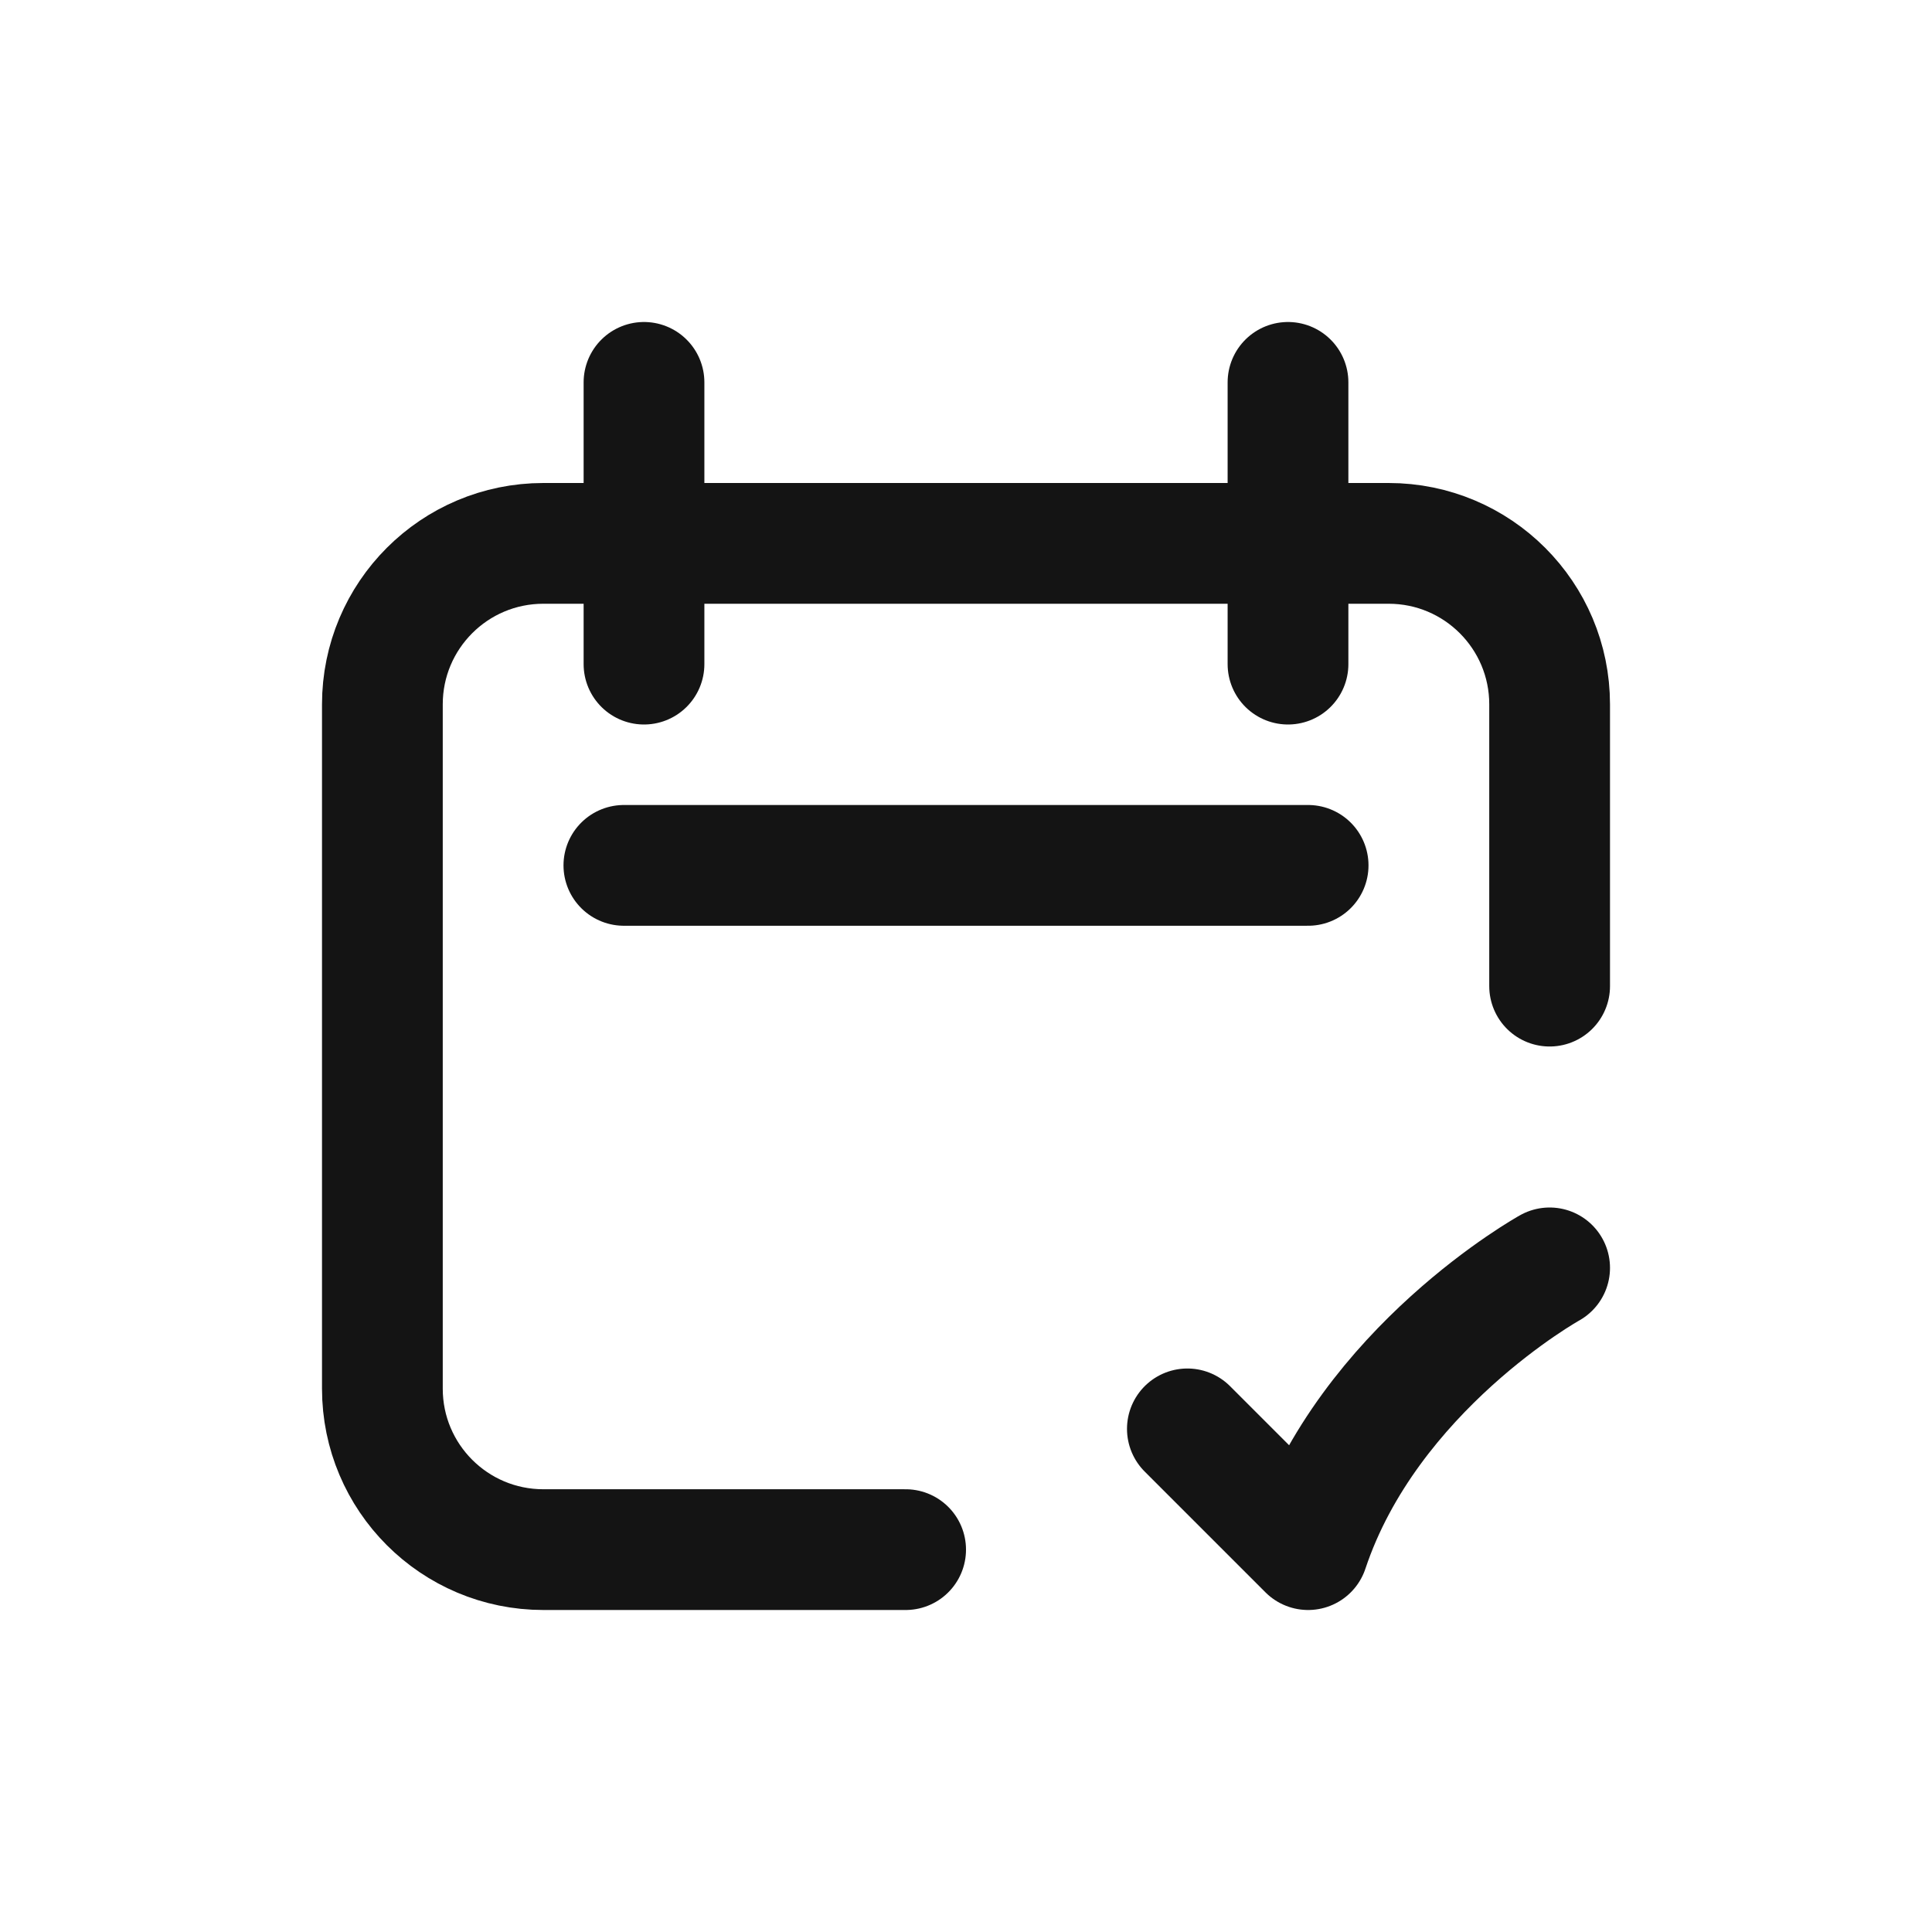
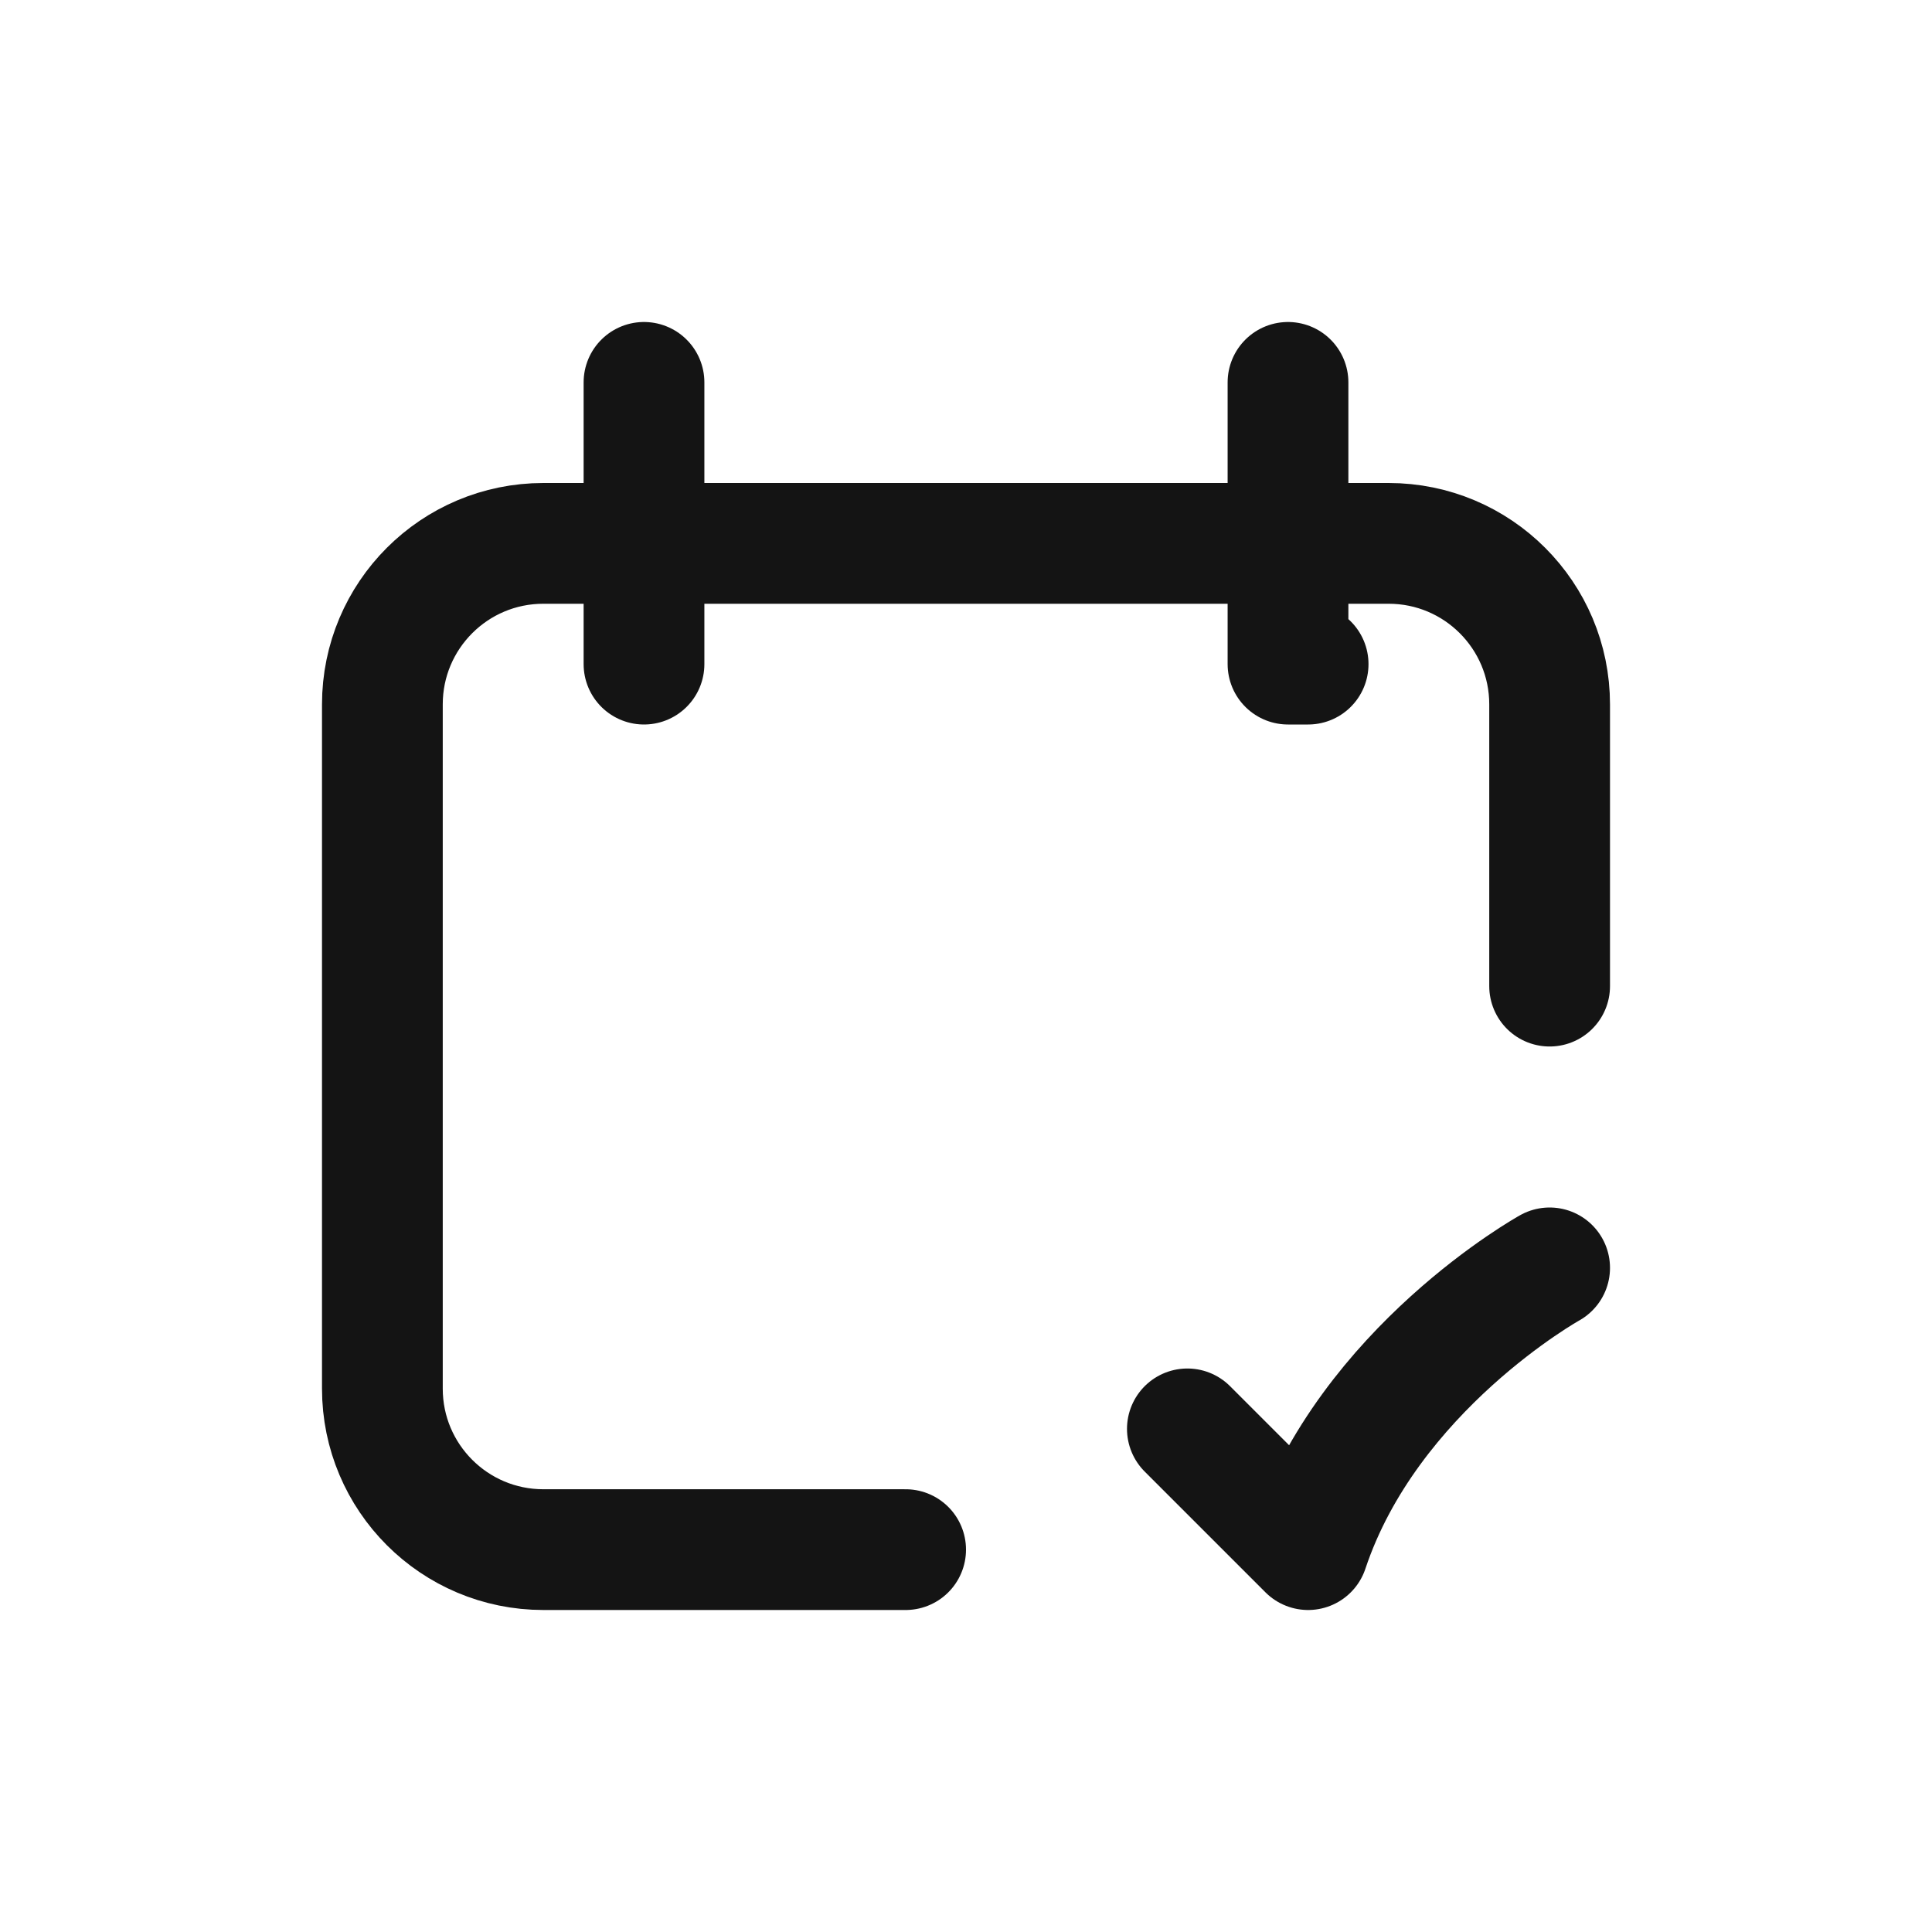
<svg xmlns="http://www.w3.org/2000/svg" width="24" height="24" viewBox="0 0 24 24" fill="none">
-   <path d="M19.25 12.25V8.75C19.25 7.645 18.355 6.75 17.25 6.75H6.75C5.645 6.75 4.75 7.645 4.75 8.75V17.25C4.75 18.355 5.645 19.25 6.75 19.25H11.25M14.75 17.75L16.25 19.25C17 17 19.25 15.75 19.25 15.75M8 4.75V8.25M16 4.75V8.25M7.75 10.75H16.25" stroke="#141414" stroke-width="1.5" stroke-linecap="round" stroke-linejoin="round" />
+   <path d="M19.25 12.25V8.75C19.25 7.645 18.355 6.75 17.25 6.75H6.75C5.645 6.75 4.75 7.645 4.75 8.75V17.25C4.75 18.355 5.645 19.25 6.75 19.25H11.25M14.75 17.75L16.25 19.25C17 17 19.25 15.75 19.25 15.75M8 4.75V8.25M16 4.75V8.25H16.25" stroke="#141414" stroke-width="1.5" stroke-linecap="round" stroke-linejoin="round" />
</svg>